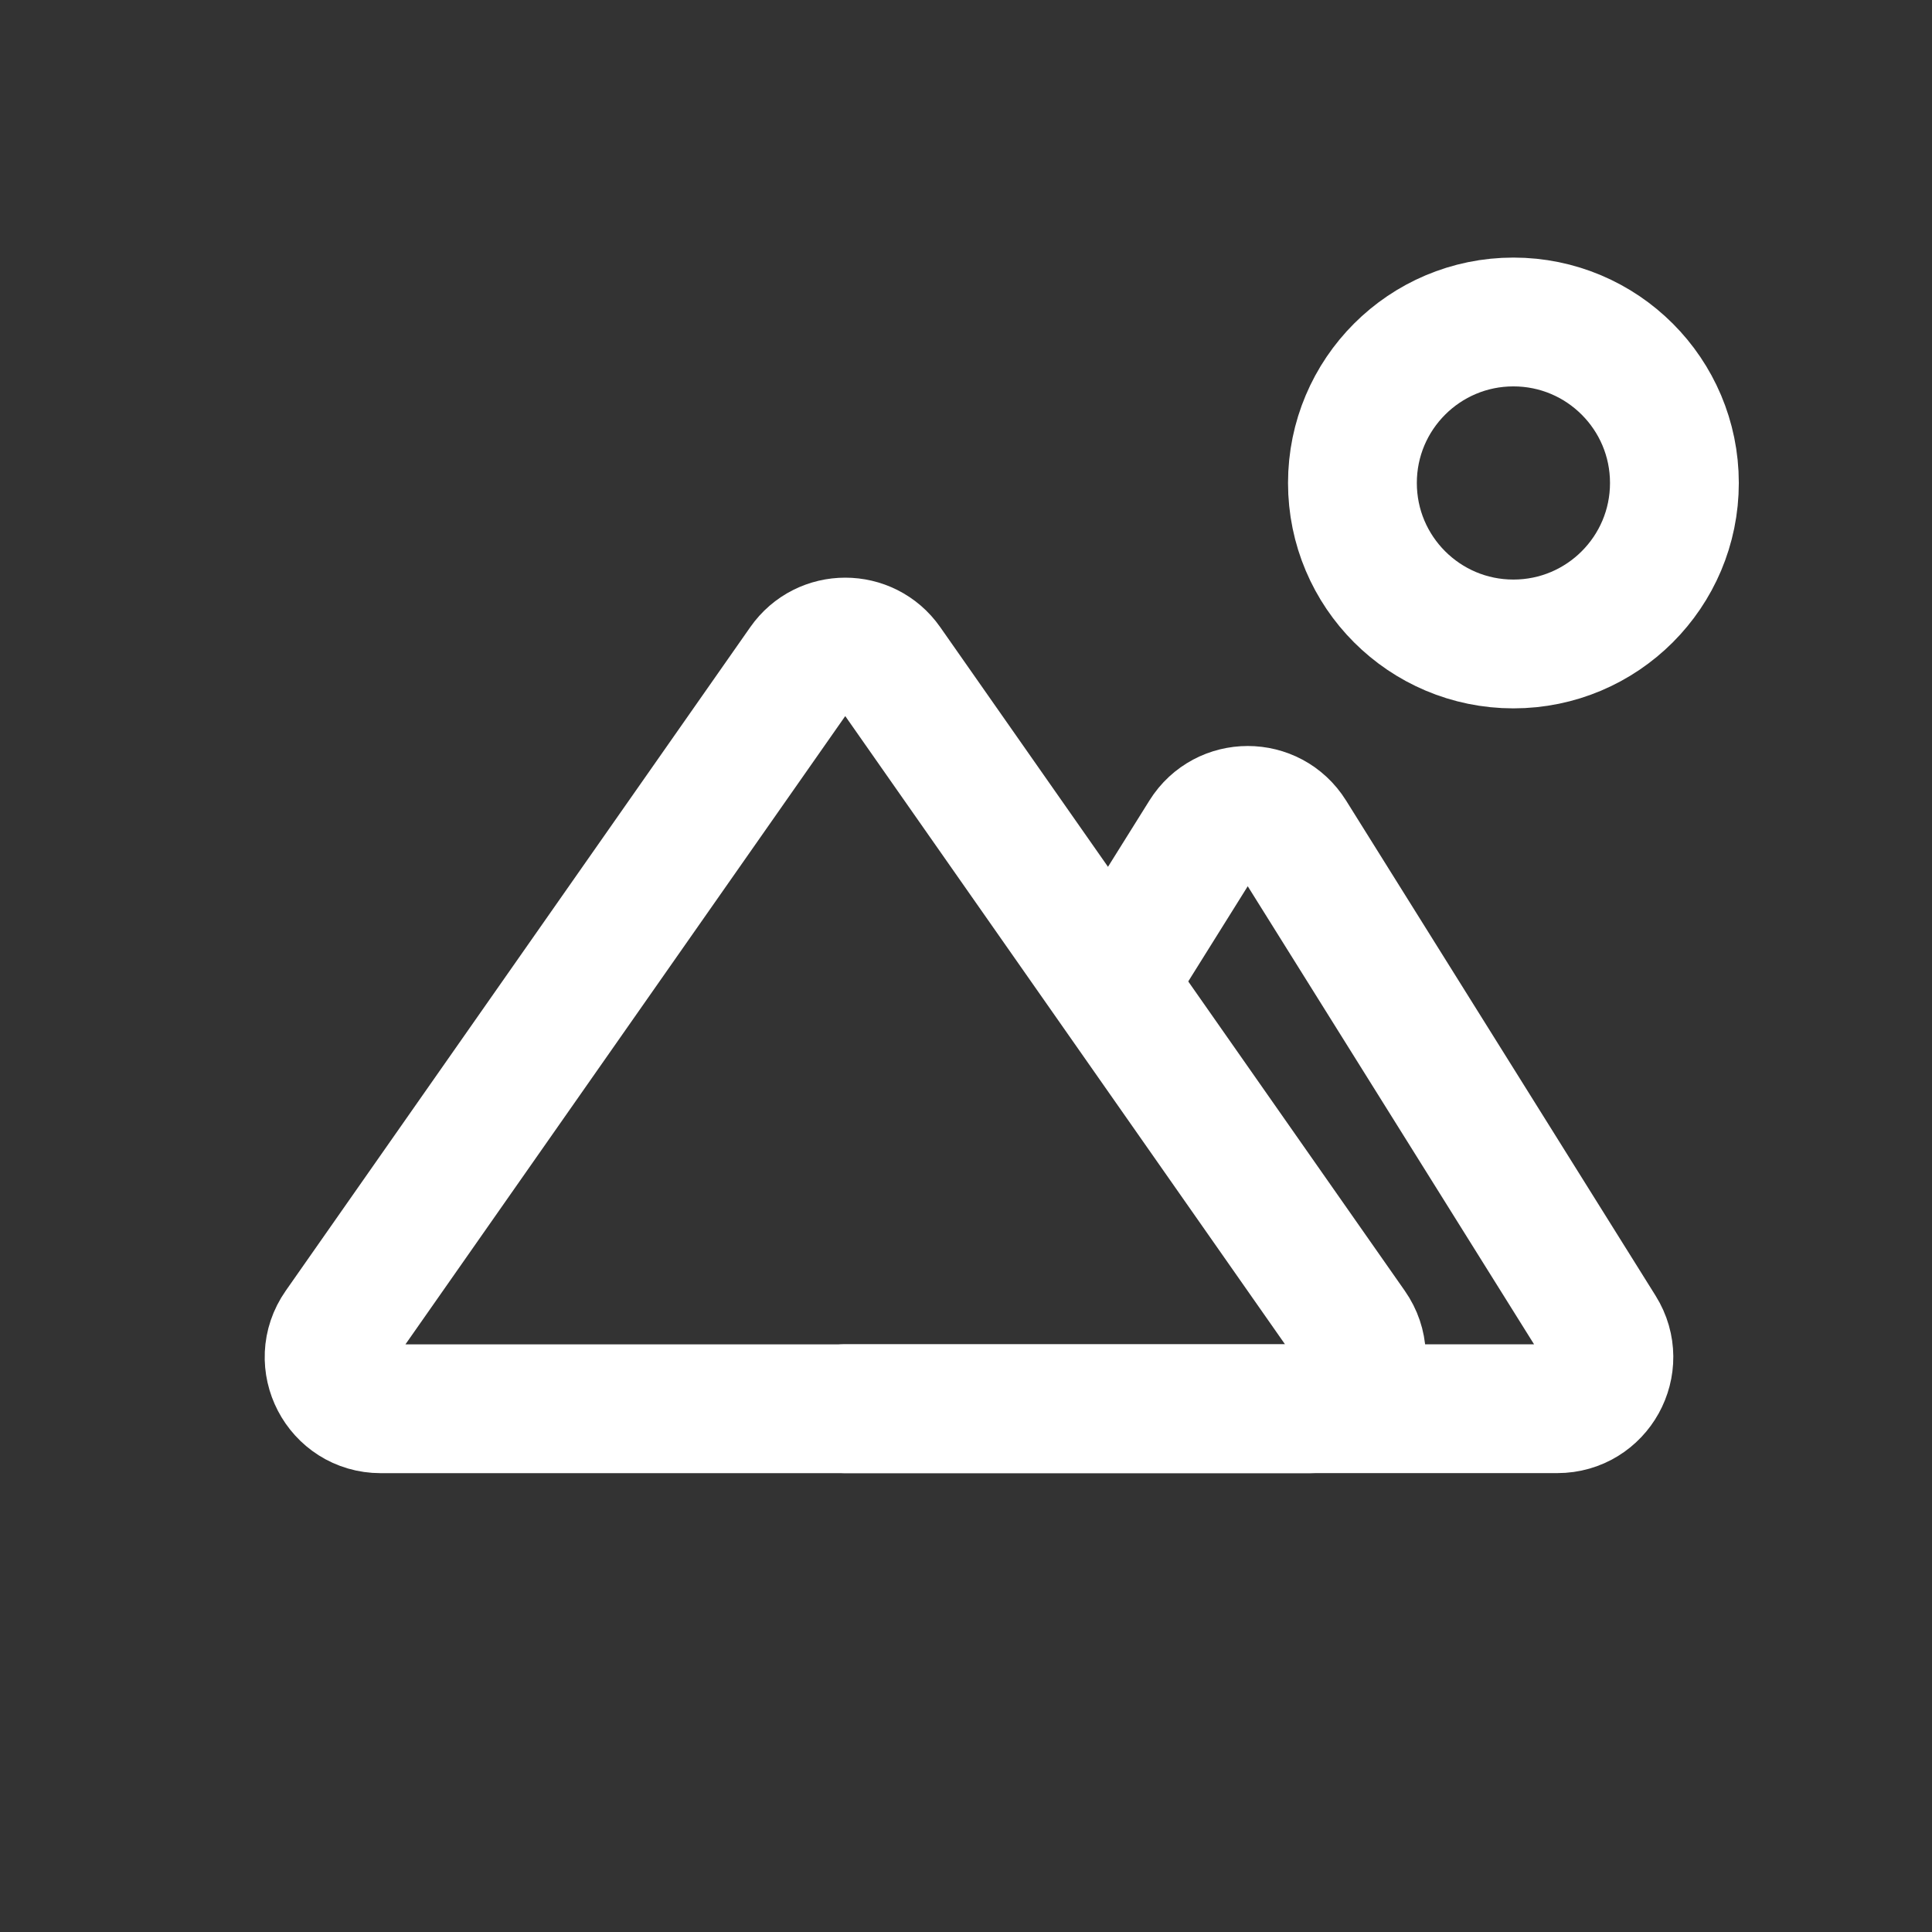
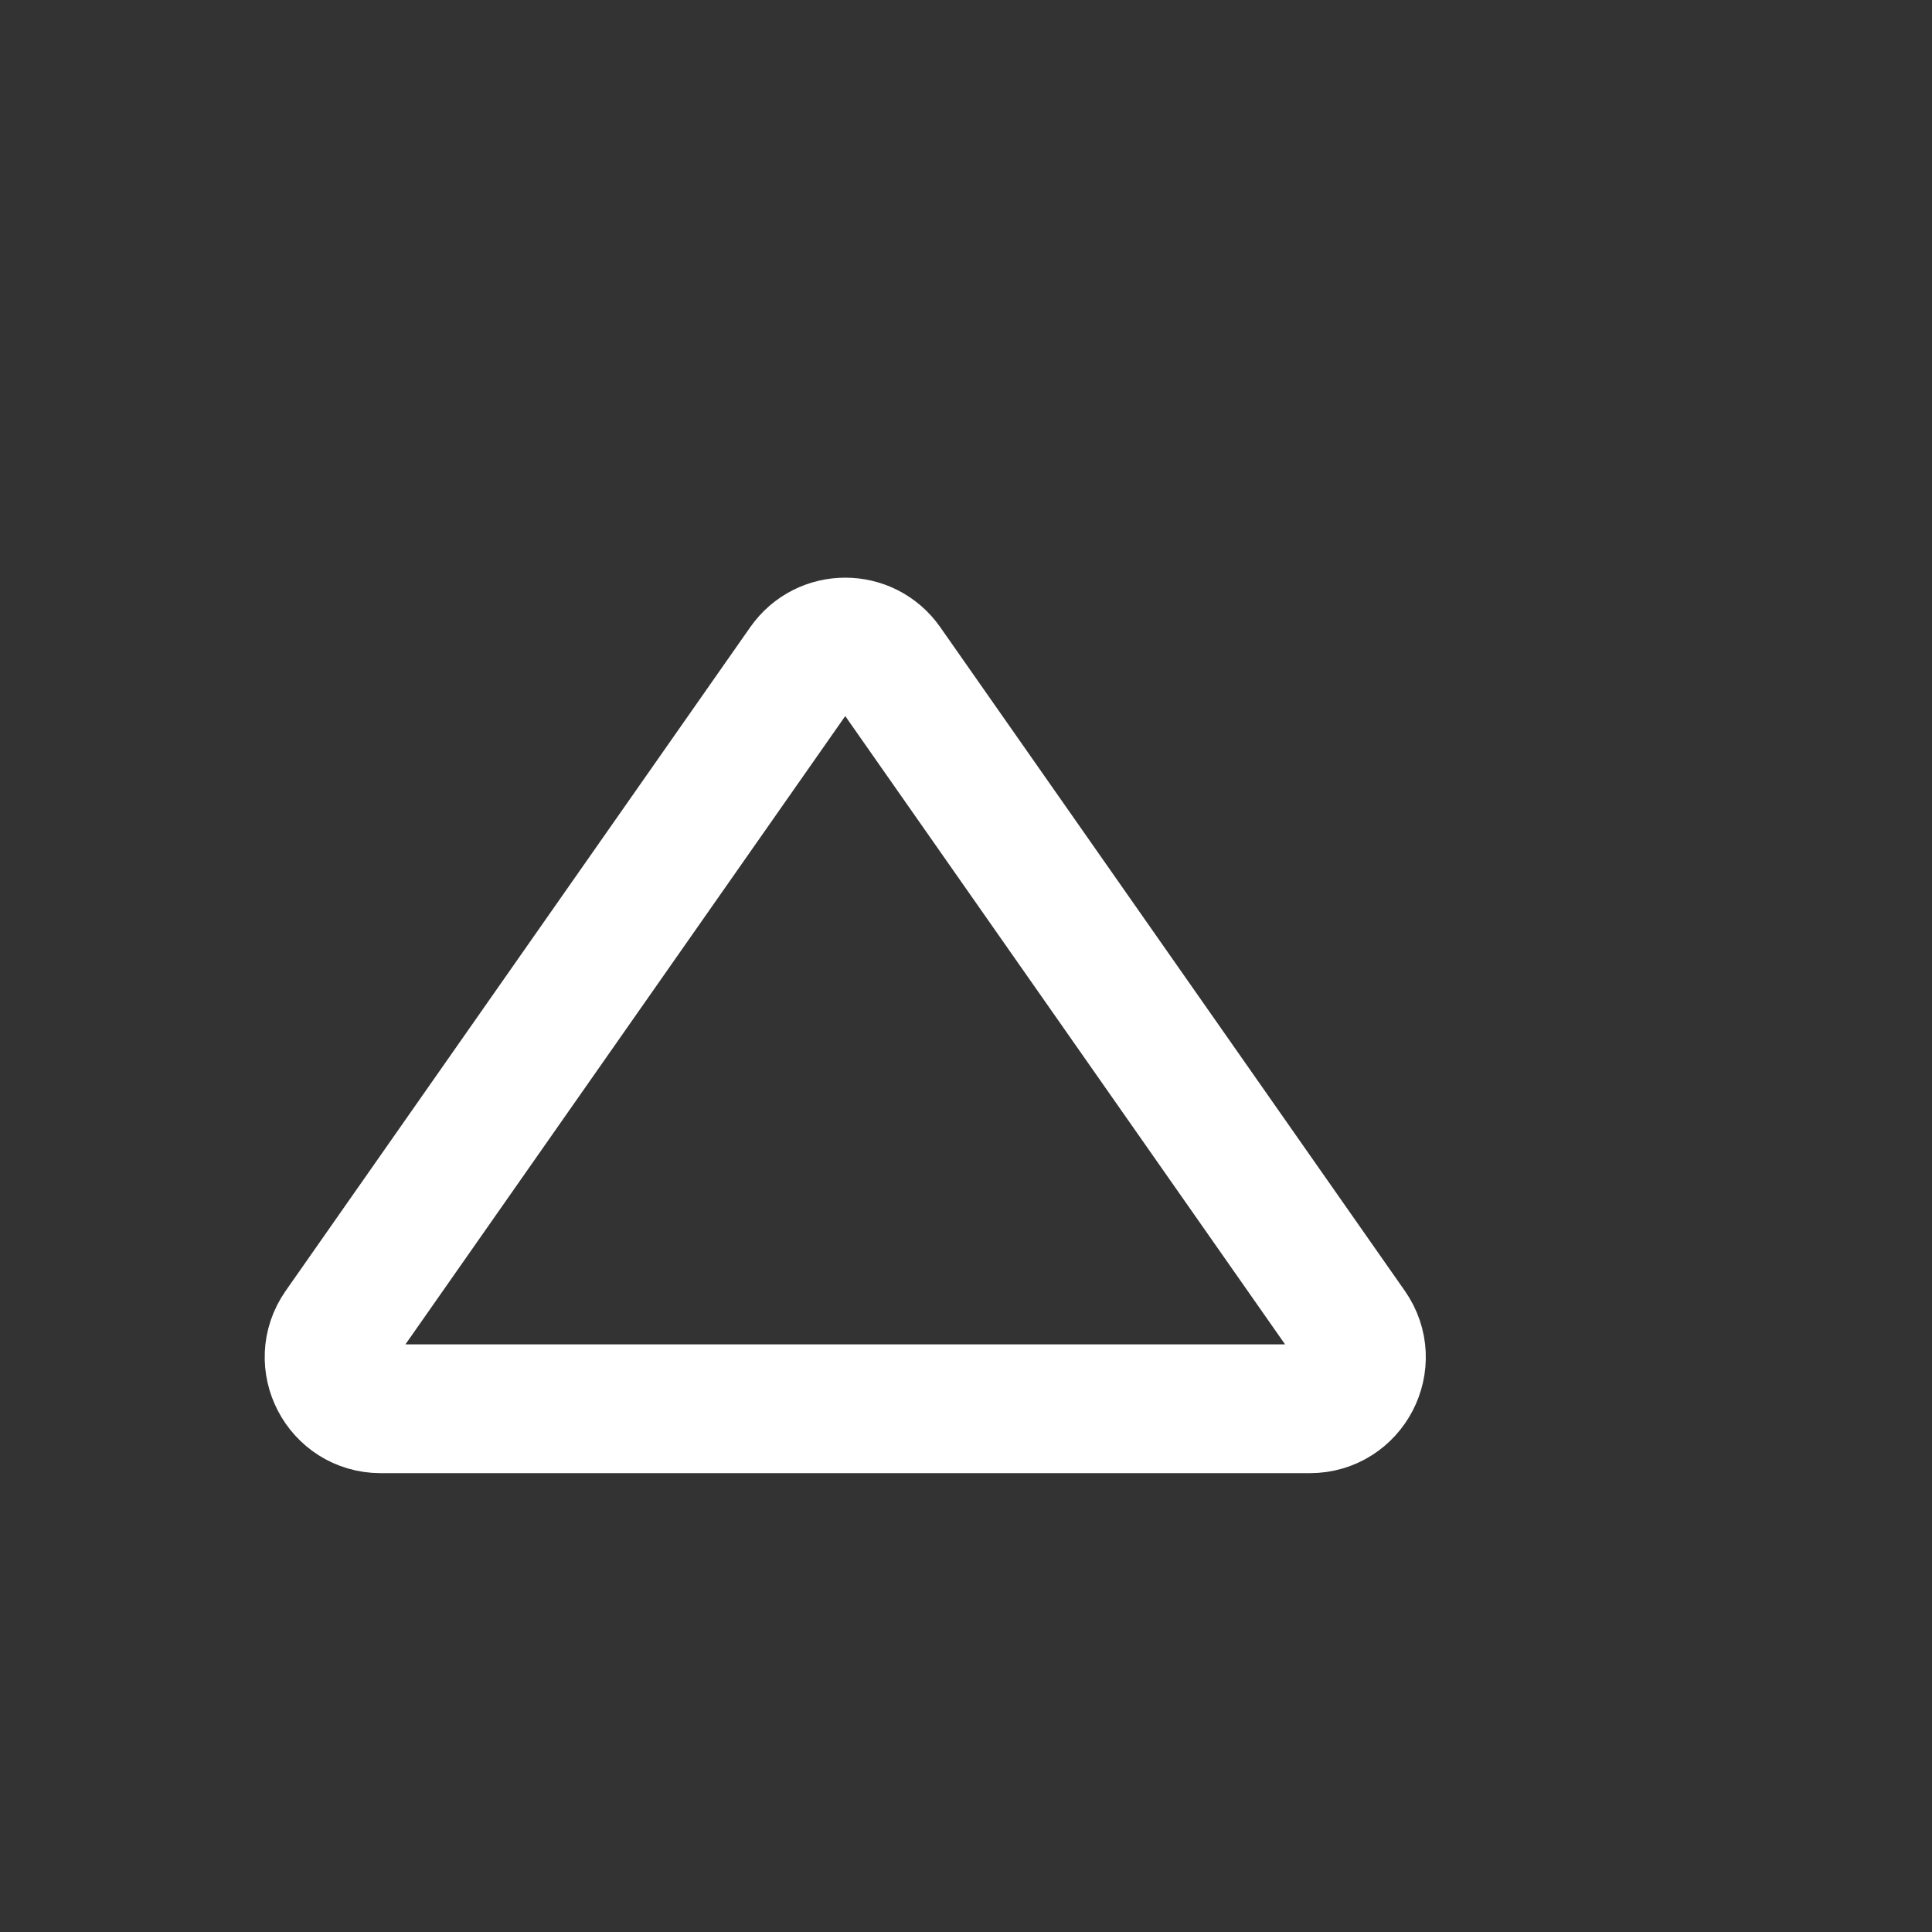
<svg xmlns="http://www.w3.org/2000/svg" width="70" height="70" viewBox="0 0 70 70" fill="none">
  <rect x="0" y="0" width="70" height="70" fill="#333333" stroke="none" />
-   <circle cx="54.834" cy="17.499" r="5.833" stroke="white" stroke-width="4.667" stroke-linecap="round" />
  <path d="M13.794 51.042H47.457C48.967 51.042 49.852 49.342 48.986 48.105L32.154 24.06C31.411 22.998 29.839 22.998 29.096 24.06L12.264 48.105C11.399 49.342 12.284 51.042 13.794 51.042Z" stroke="white" stroke-width="4.667" stroke-linecap="round" />
-   <path d="M30.625 51.04H56.424C57.89 51.04 58.784 49.428 58.007 48.184L46.791 30.24C46.06 29.07 44.356 29.07 43.625 30.24L40.423 35.363" stroke="white" stroke-width="4.667" stroke-linecap="round" />
</svg>